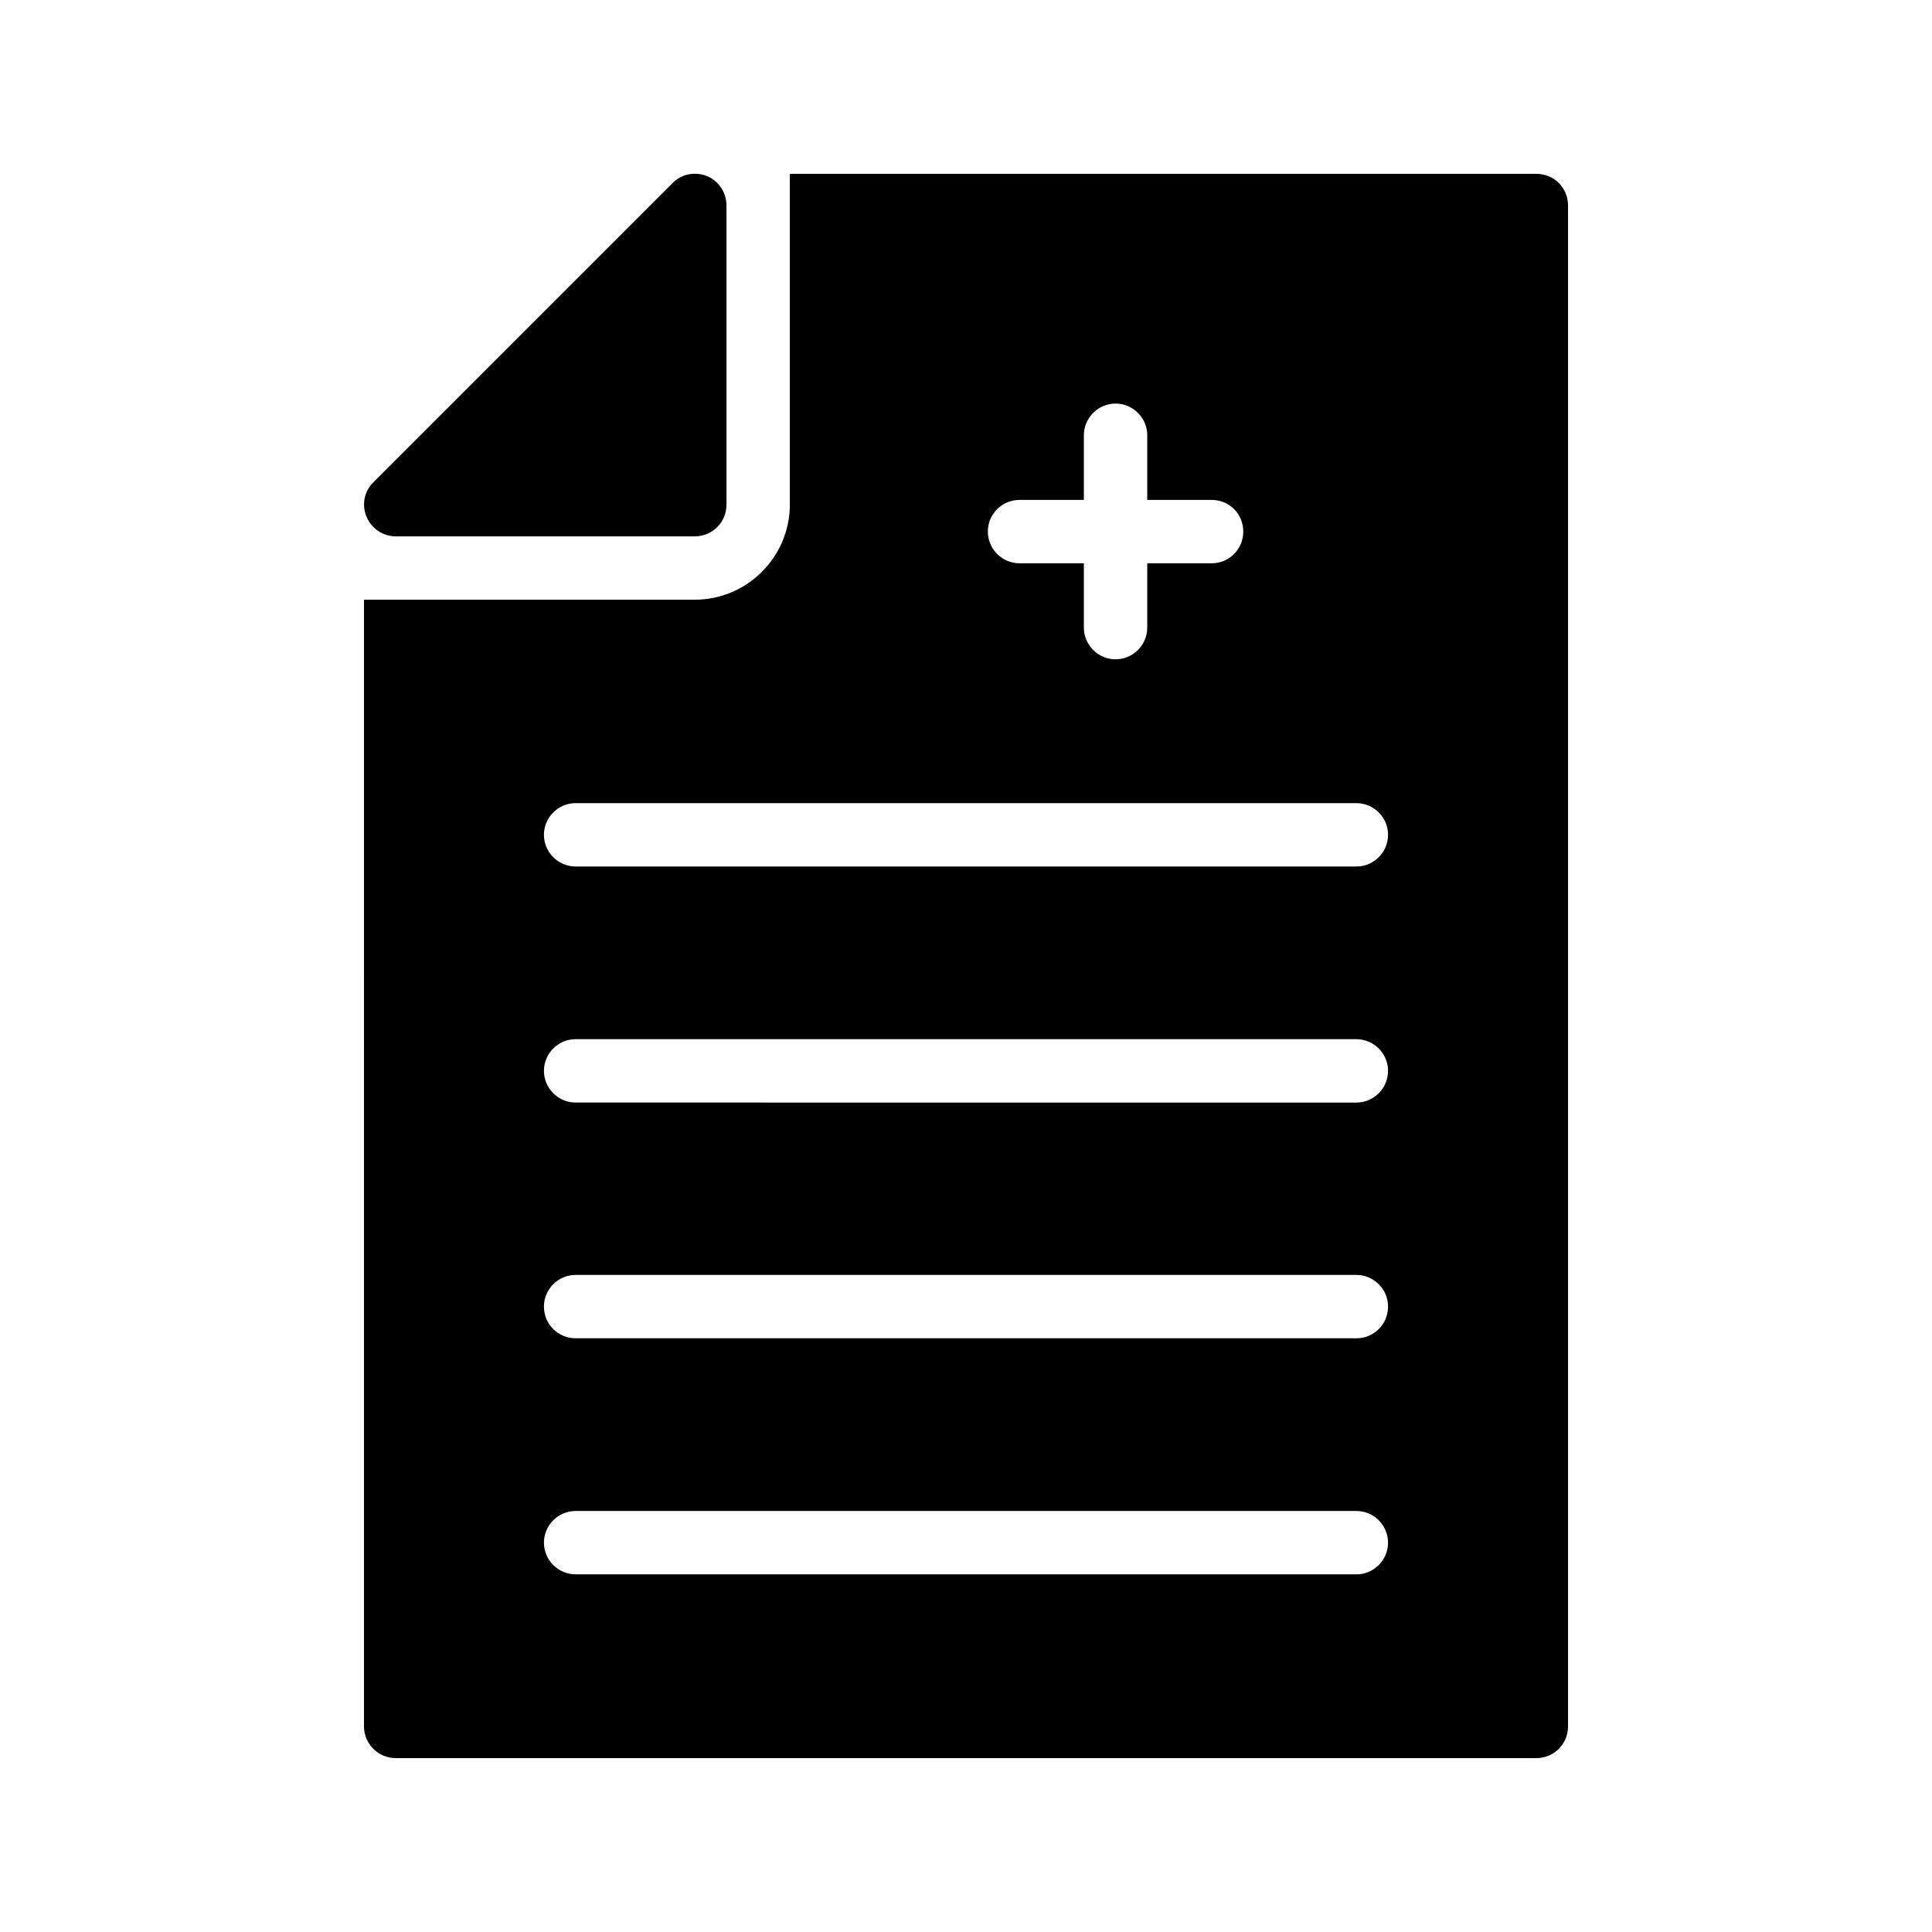
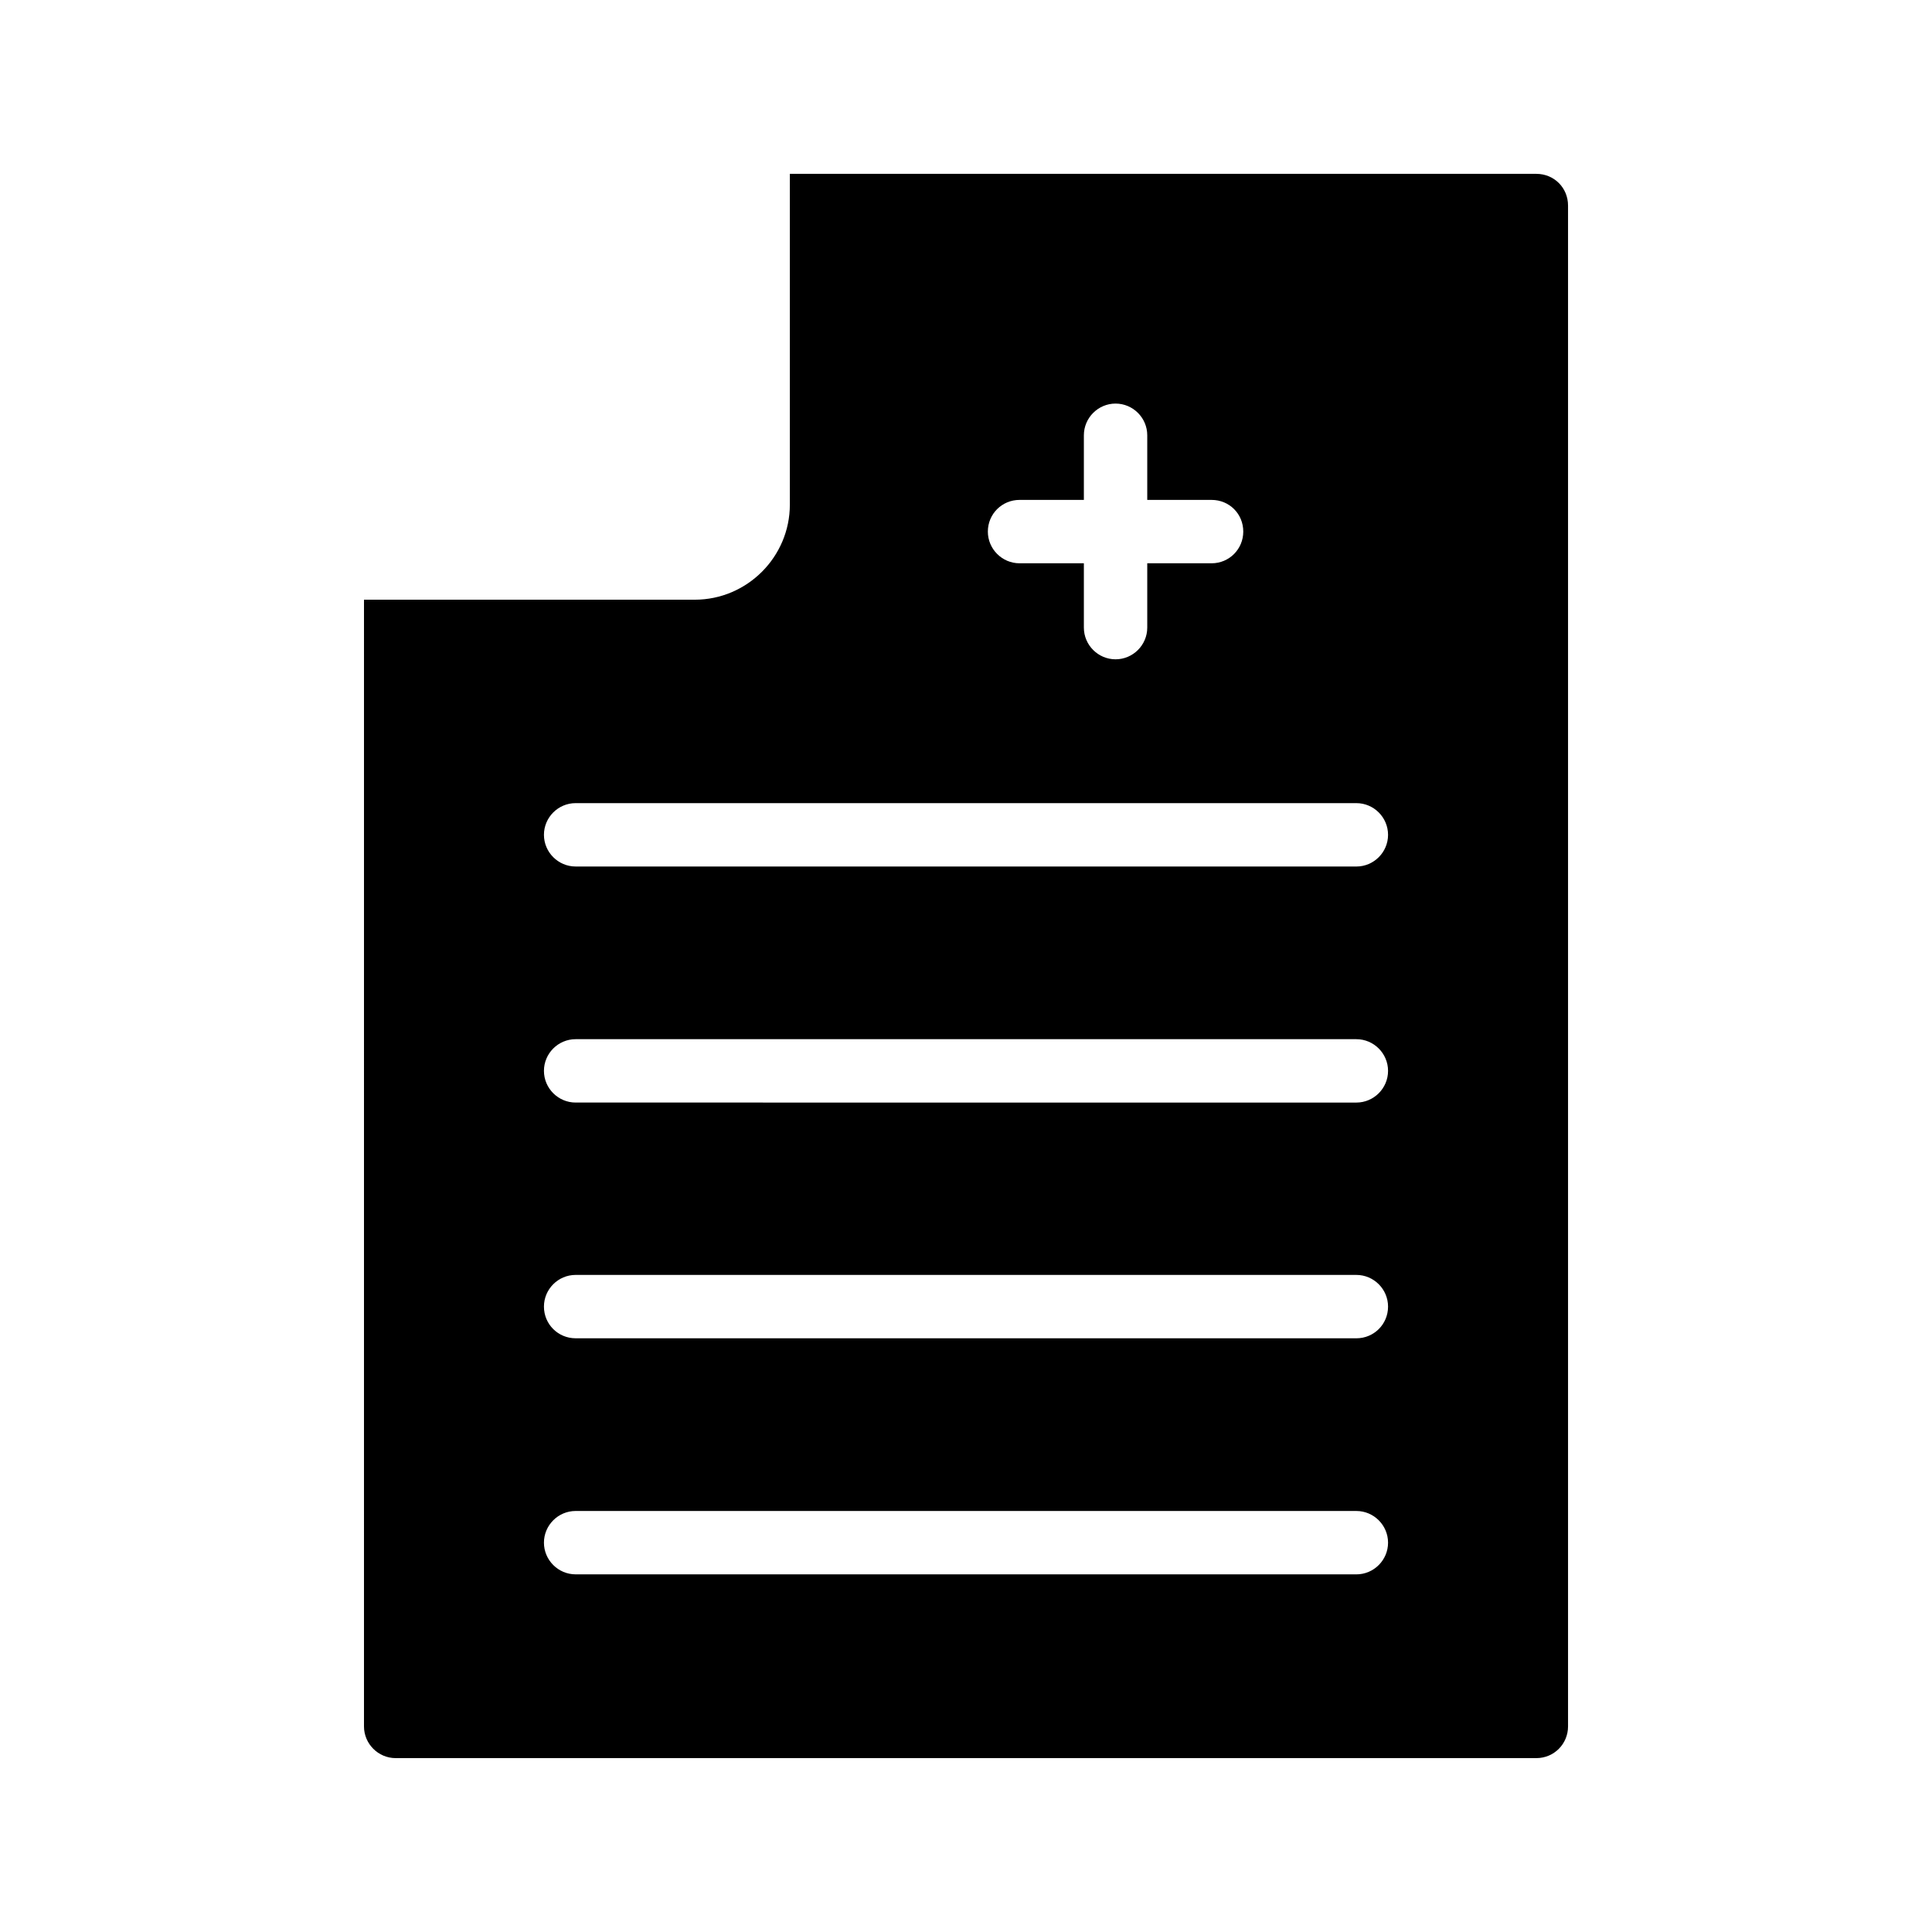
<svg xmlns="http://www.w3.org/2000/svg" fill="#000000" width="800px" height="800px" version="1.1" viewBox="144 144 512 512">
  <g>
    <path d="m240.46 601.52c0 4.617 3.777 8.398 8.398 8.398h302.29c4.703 0 8.398-3.777 8.398-8.398v-403.05c0-4.703-3.695-8.398-8.398-8.398h-197.83v87.664c0 13.855-11.336 25.191-25.191 25.191l-87.664-0.004zm173.73-325.04h17.047v-17.129c0-4.617 3.777-8.398 8.398-8.398 4.617 0 8.398 3.777 8.398 8.398v17.129h17.047c4.703 0 8.398 3.695 8.398 8.398 0 4.617-3.695 8.398-8.398 8.398h-17.047v17.047c0 4.617-3.777 8.398-8.398 8.398-4.617 0-8.398-3.777-8.398-8.398v-17.047h-17.047c-4.617 0-8.398-3.777-8.398-8.398 0.004-4.703 3.781-8.398 8.398-8.398zm-117.64 80.359h206.9c4.617 0 8.398 3.777 8.398 8.398 0 4.617-3.777 8.398-8.398 8.398l-206.9-0.004c-4.617 0-8.398-3.777-8.398-8.398 0-4.617 3.777-8.395 8.398-8.395zm0 62.555h206.9c4.617 0 8.398 3.777 8.398 8.398 0 4.617-3.777 8.398-8.398 8.398l-206.9-0.004c-4.617 0-8.398-3.777-8.398-8.398 0-4.617 3.777-8.395 8.398-8.395zm0 62.473h206.9c4.617 0 8.398 3.777 8.398 8.398 0 4.703-3.777 8.398-8.398 8.398l-206.9-0.004c-4.617 0-8.398-3.695-8.398-8.398 0-4.617 3.777-8.395 8.398-8.395zm0 62.559h206.9c4.617 0 8.398 3.777 8.398 8.398 0 4.617-3.777 8.398-8.398 8.398l-206.9-0.004c-4.617 0-8.398-3.777-8.398-8.398 0-4.617 3.777-8.395 8.398-8.395z" />
-     <path d="m248.86 286.14h79.266c4.703 0 8.398-3.777 8.398-8.398v-79.262c0-3.441-2.016-6.465-5.121-7.809-3.191-1.262-6.805-0.59-9.156 1.844l-79.266 79.266c-2.434 2.352-3.191 5.961-1.848 9.152 1.262 3.109 4.367 5.207 7.727 5.207z" />
  </g>
</svg>